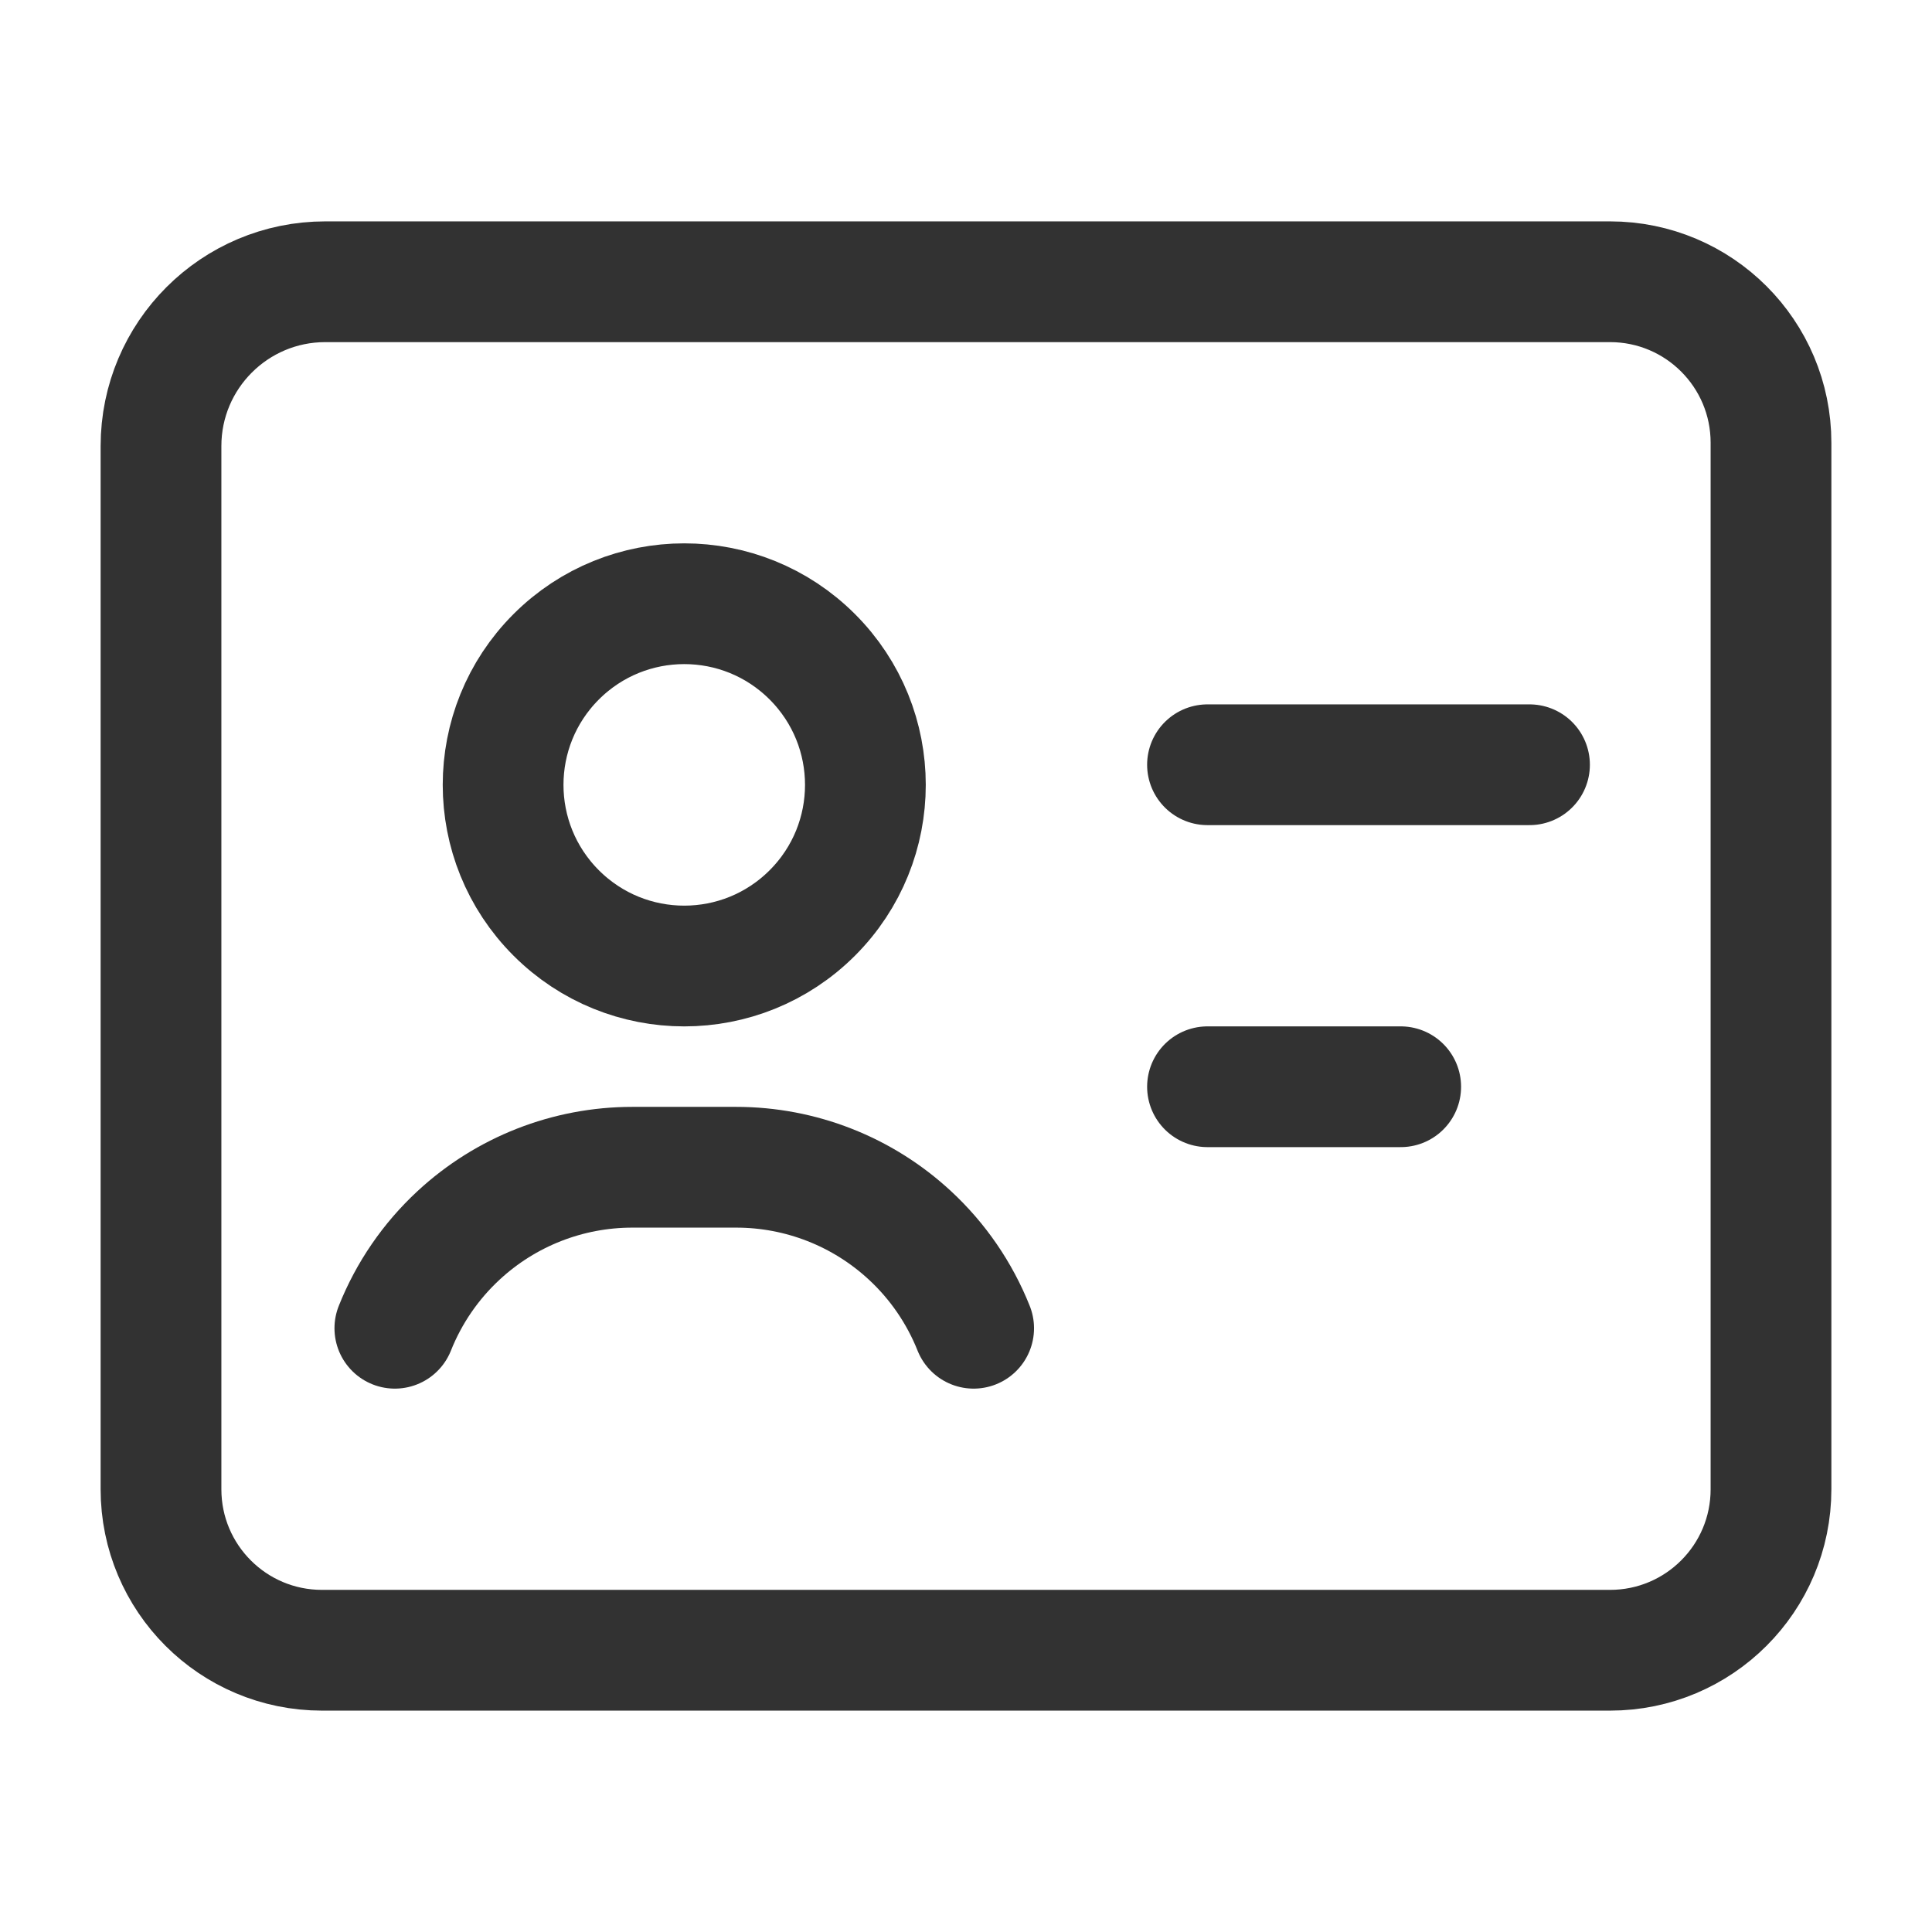
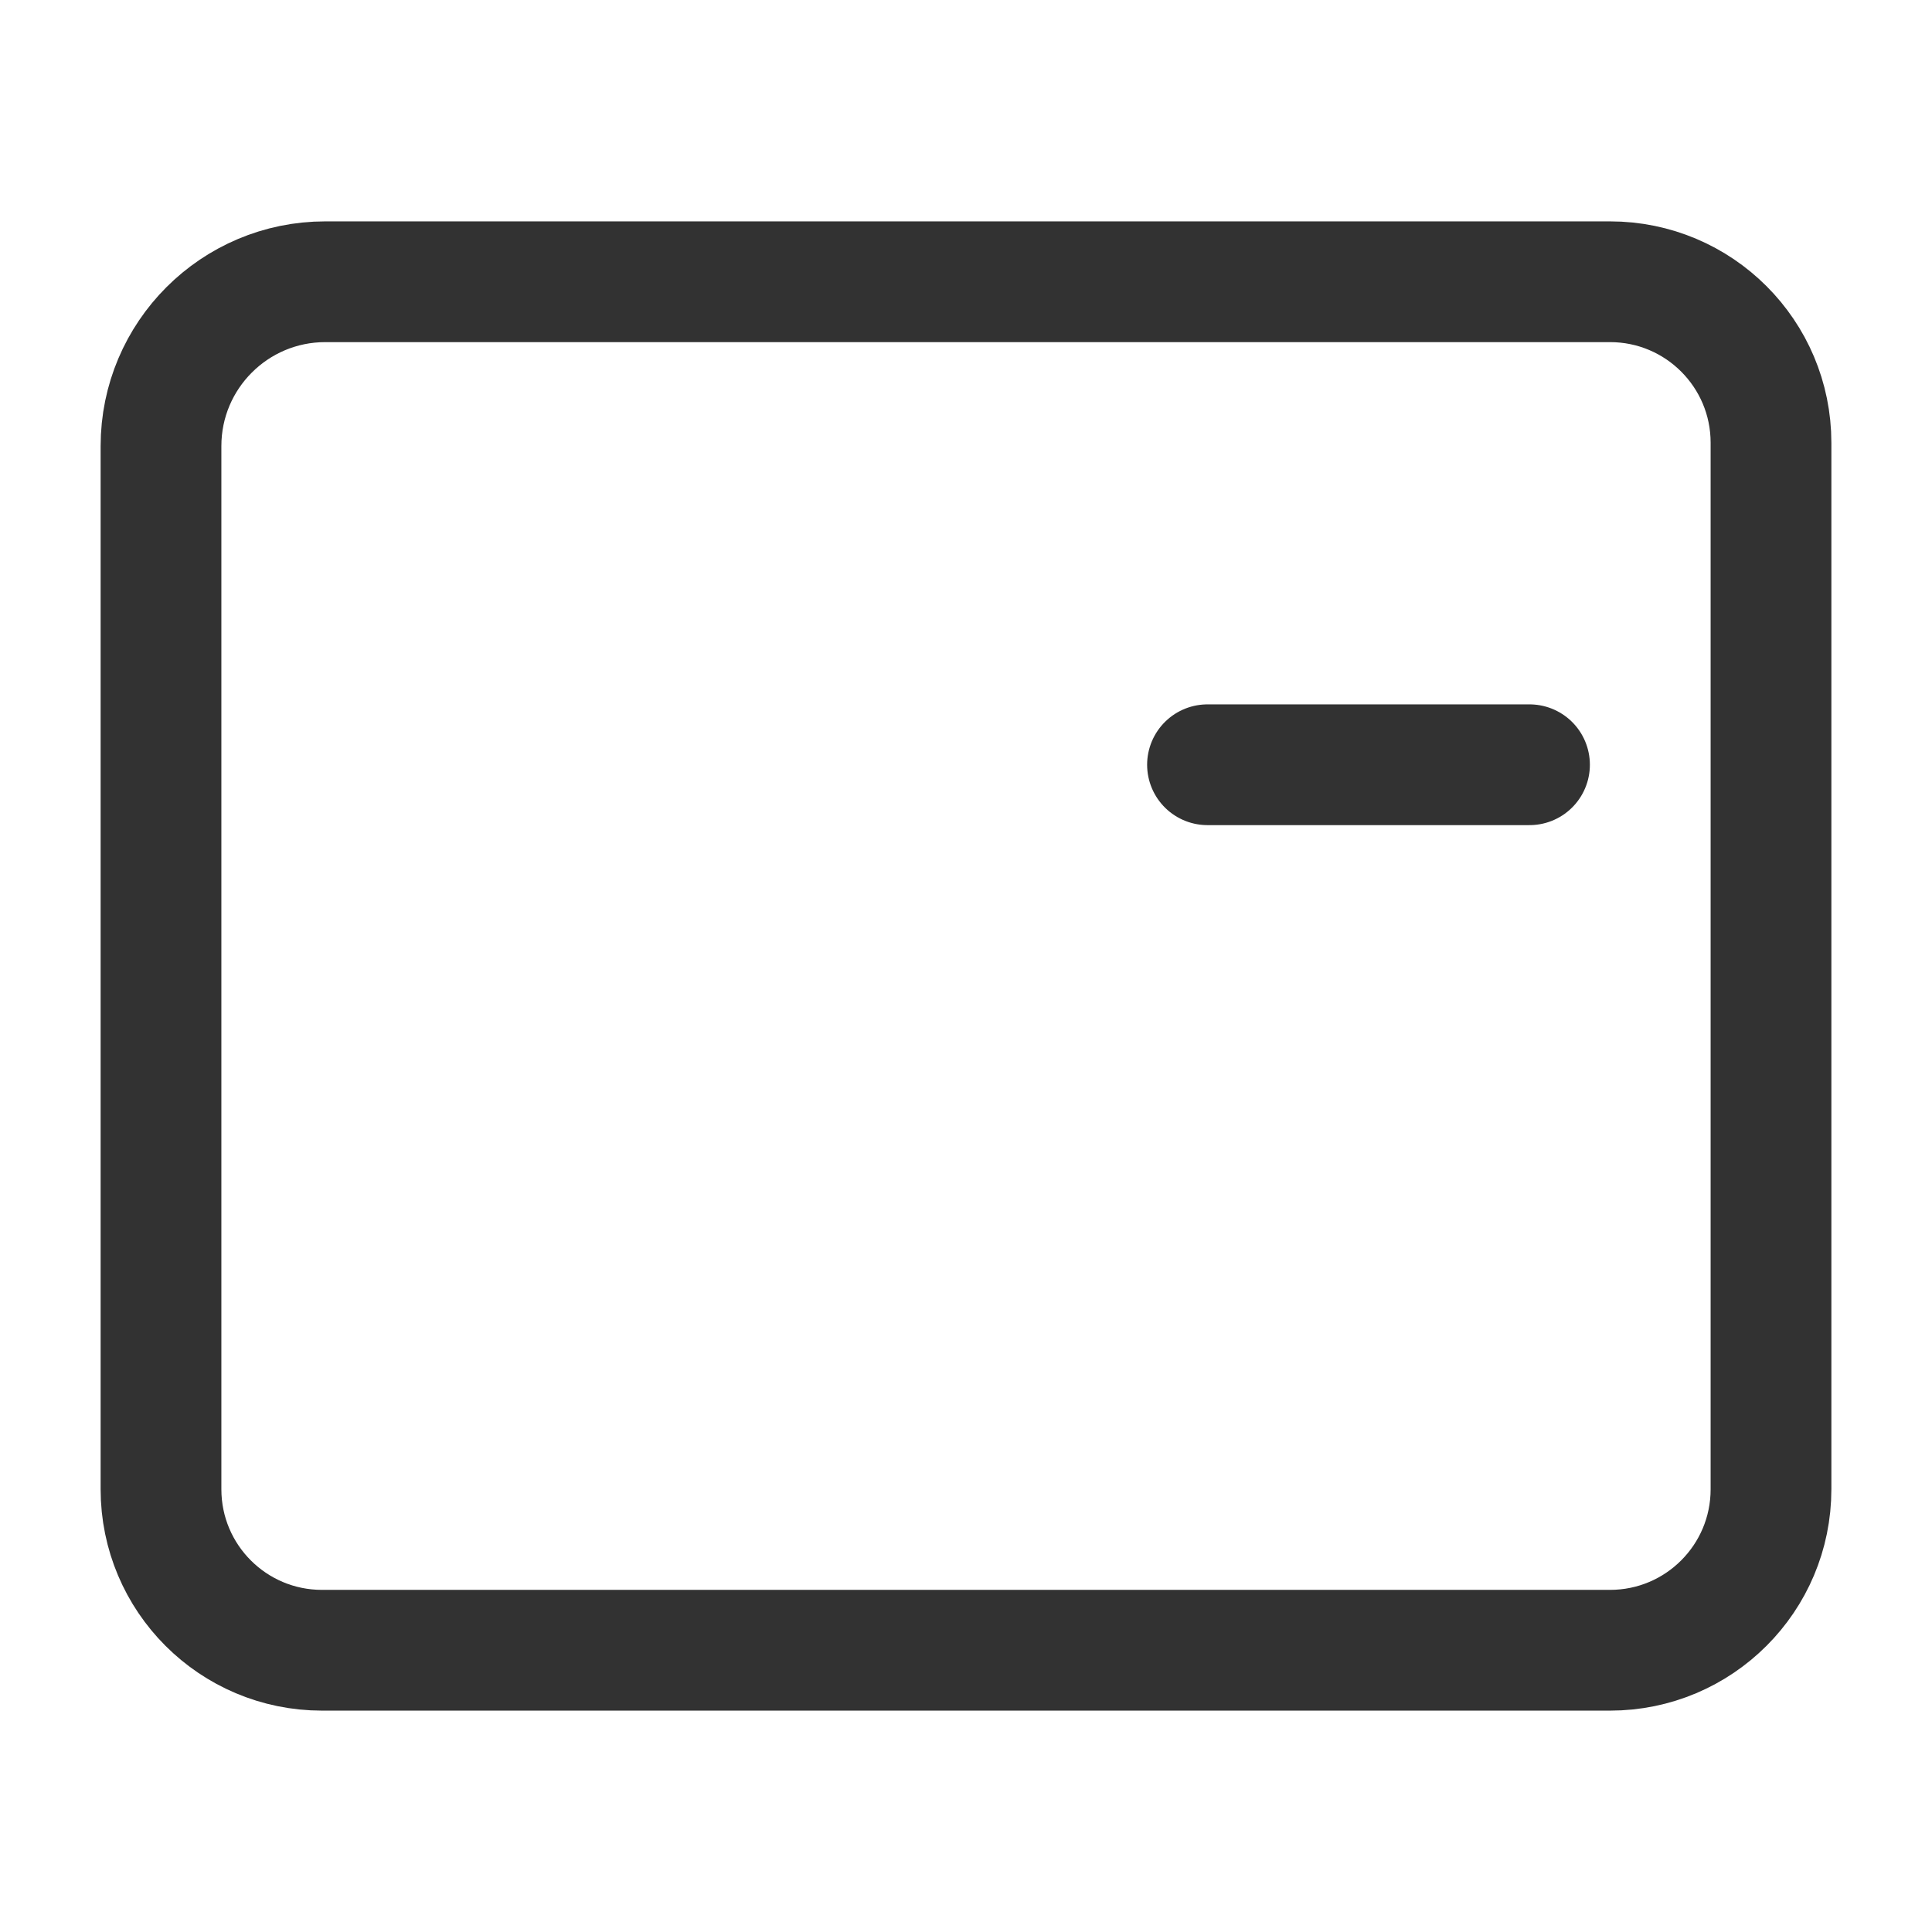
<svg xmlns="http://www.w3.org/2000/svg" version="1.1" viewBox="0 0 24 24">
  <g stroke-linecap="round" stroke-width="1.5" stroke="#323232" fill="none" stroke-linejoin="round">
-     <path d="M10.091,8.159c0.879,0.879 0.879,2.303 0,3.182c-0.879,0.879 -2.303,0.879 -3.182,0c-0.879,-0.879 -0.879,-2.303 0,-3.182c0.879,-0.879 2.303,-0.879 3.182,0" />
    <path d="M2,18.5v-12.959c0,-1.127 0.914,-2.041 2.041,-2.041h15.959c1.105,0 2,0.895 2,2v13c0,1.105 -0.895,2 -2,2h-16c-1.105,0 -2,-0.895 -2,-2Z" />
    <path d="M15,9.5h4" />
-     <path d="M17.4,13.5h-2.4" />
-     <path d="M12.095,16.5c-0.175,-0.439 -0.445,-0.833 -0.792,-1.154v0c-0.587,-0.544 -1.357,-0.846 -2.157,-0.846h-1.292c-0.8,0 -1.57,0.302 -2.157,0.846v0c-0.347,0.321 -0.617,0.715 -0.792,1.154" />
  </g>
-   <path fill="none" d="M0,0h24v24h-24Z" />
</svg>